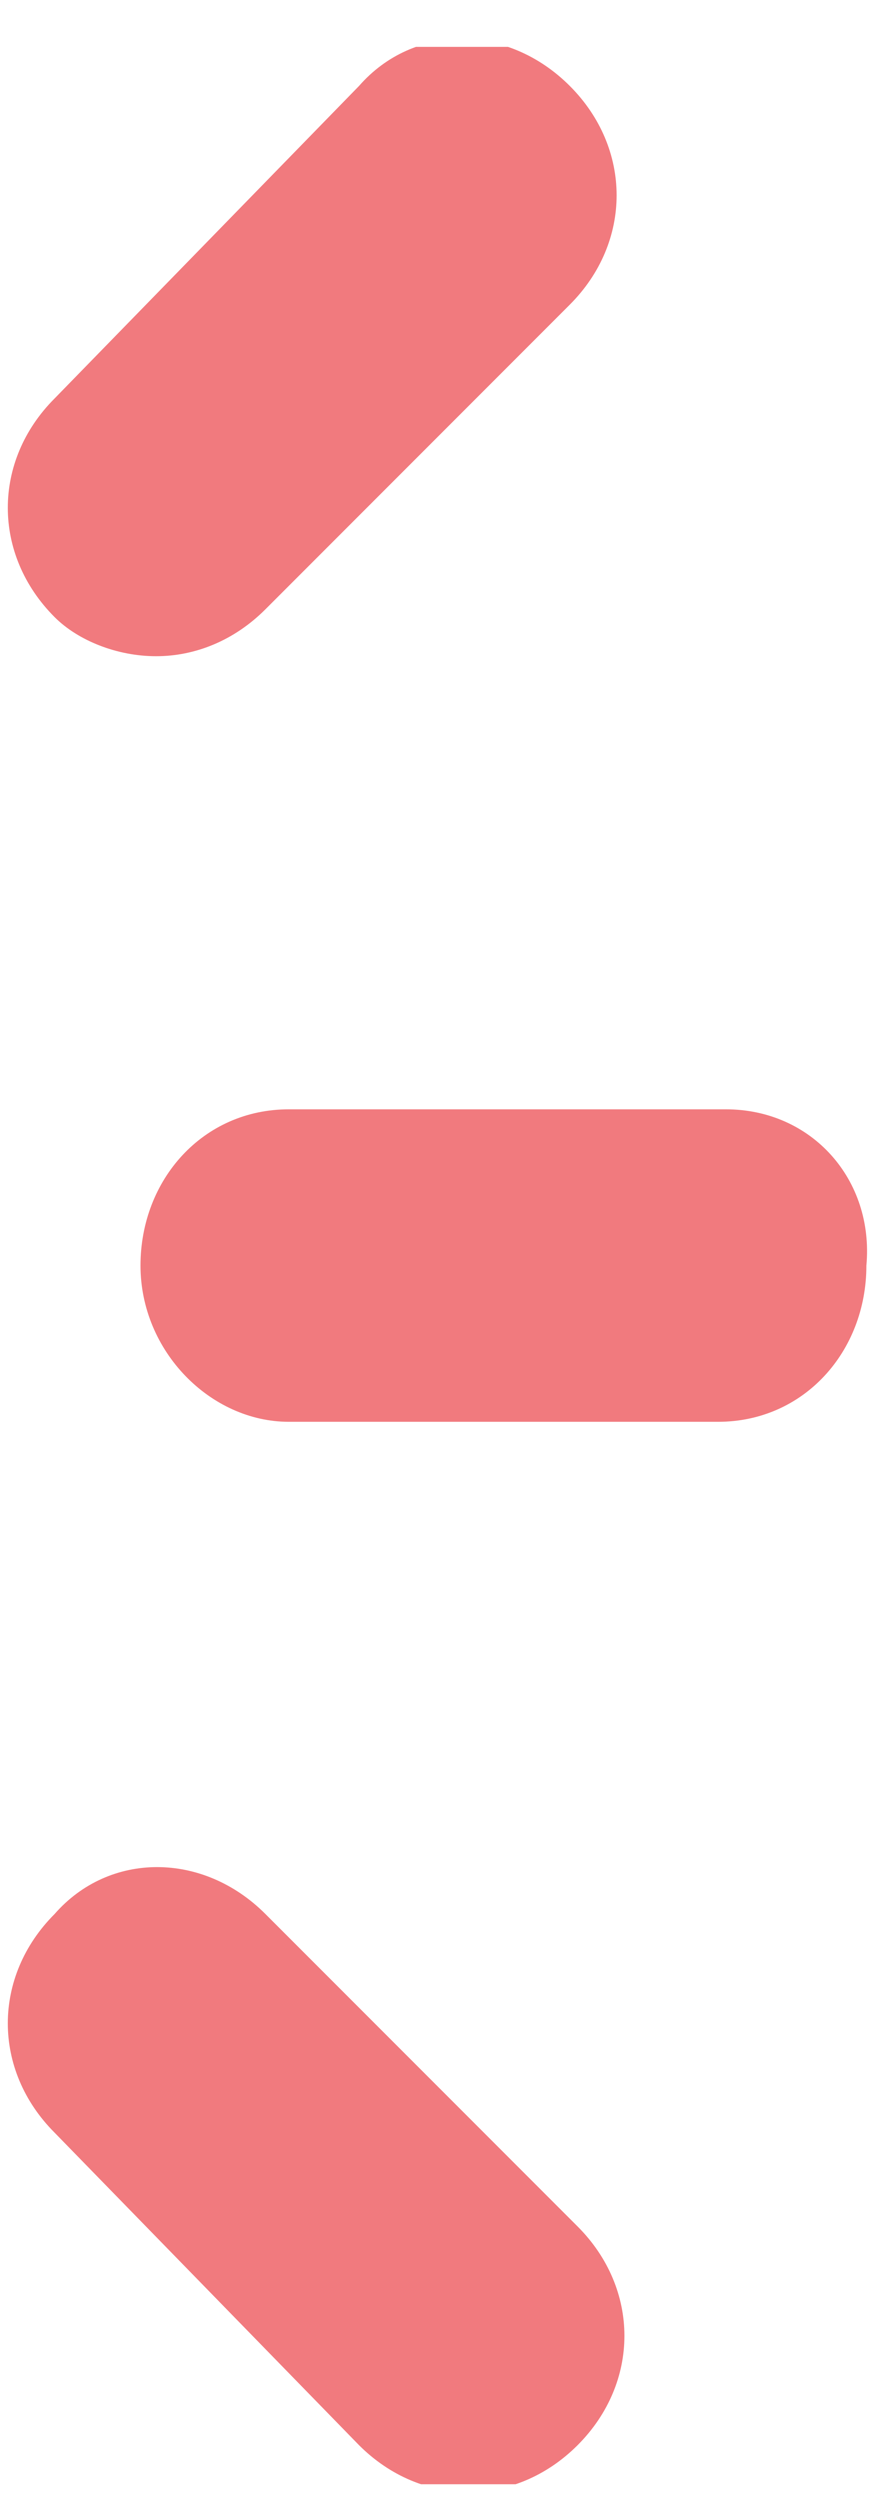
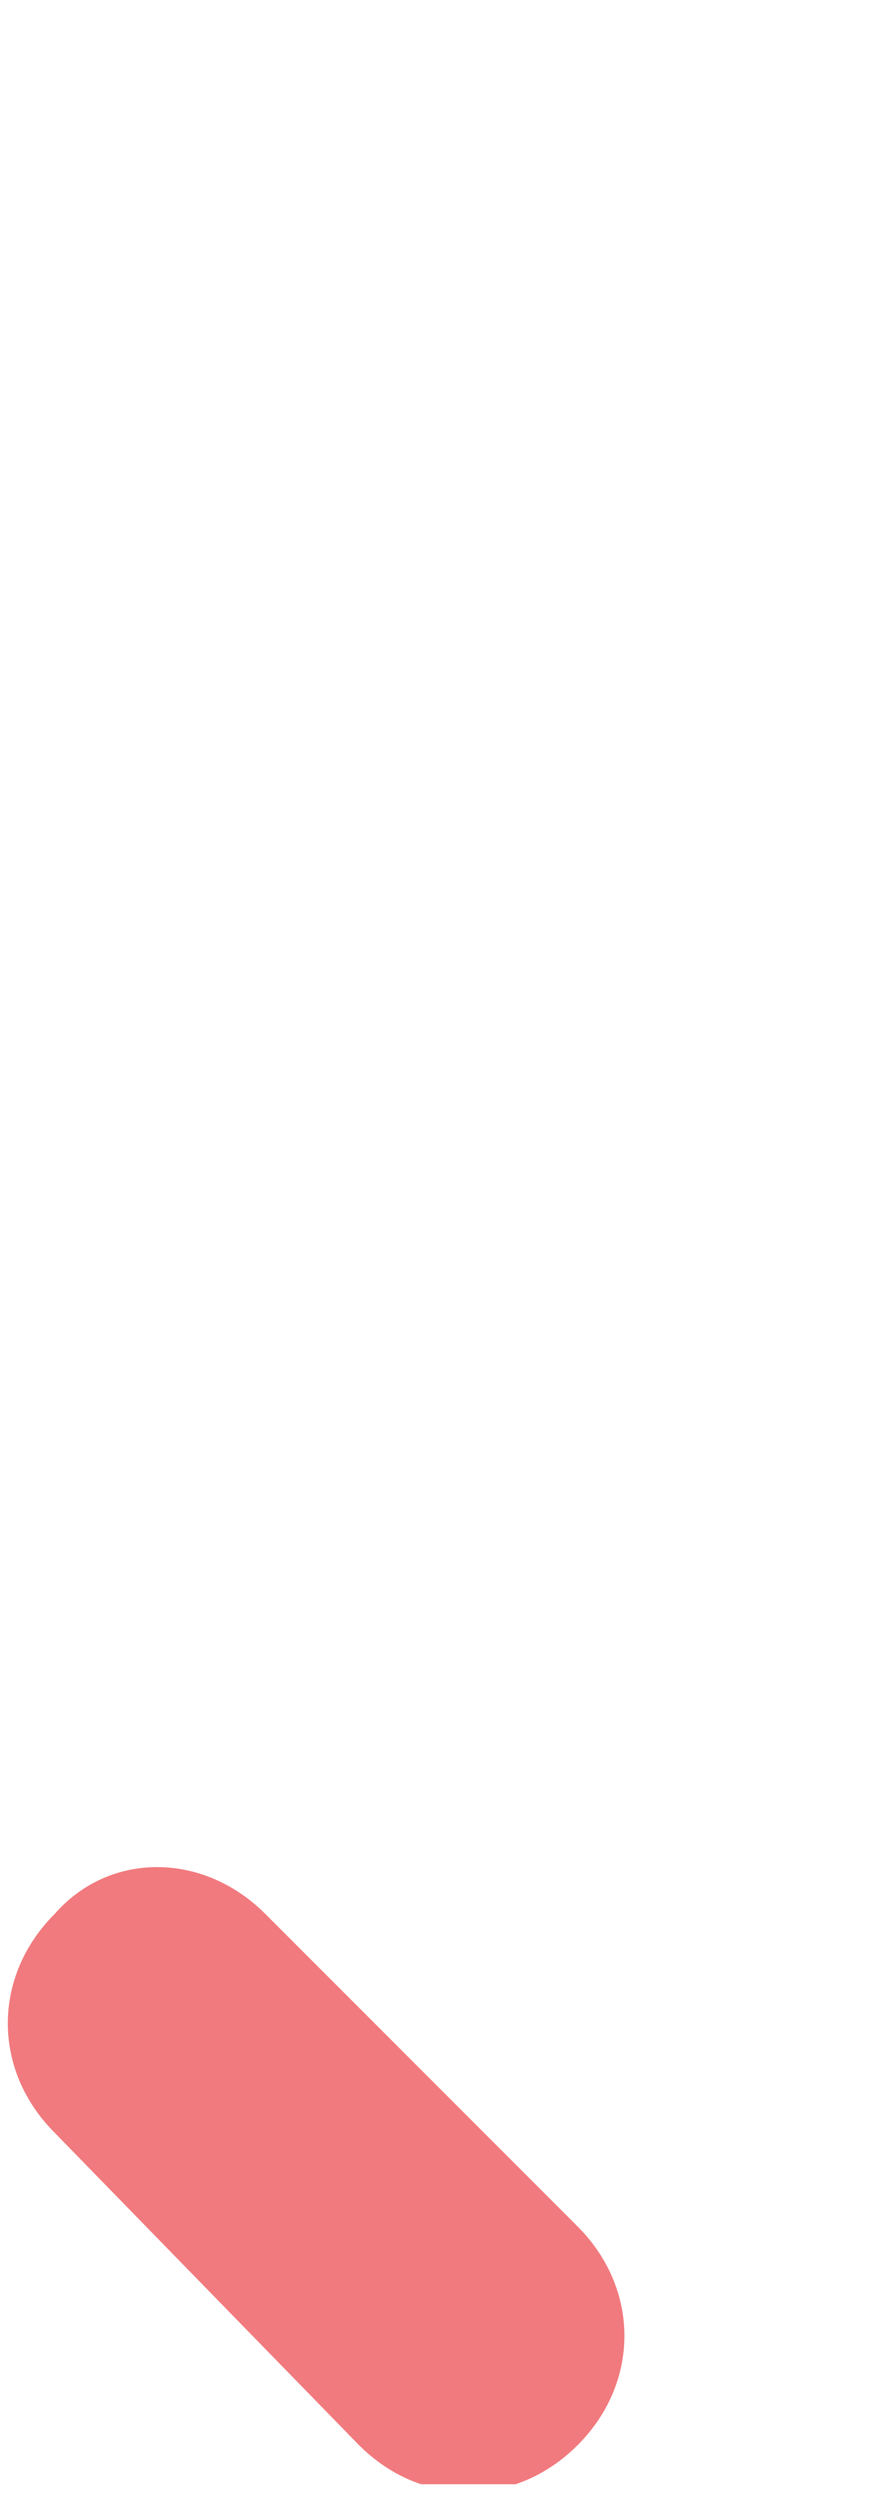
<svg xmlns="http://www.w3.org/2000/svg" xmlns:xlink="http://www.w3.org/1999/xlink" version="1.1" id="レイヤー_1" x="0px" y="0px" viewBox="0 0 11.3 32" style="enable-background:new 0 0 11.3 32;" xml:space="preserve">
  <style type="text/css">
	.st0{clip-path:url(#SVGID_00000082339832873154444660000008866827079272093327_);}
	.st1{fill:#F17A7E;}
</style>
  <g>
    <defs>
      <rect id="SVGID_1_" x="0" y="0.6" width="11.2" height="31.2" />
    </defs>
    <clipPath id="SVGID_00000064313998426256298620000006158563955276518059_">
      <use xlink:href="#SVGID_1_" style="overflow:visible;" />
    </clipPath>
    <g style="clip-path:url(#SVGID_00000064313998426256298620000006158563955276518059_);">
      <path class="st1" d="M3.4,24.5c-0.8-0.8-2-0.8-2.7,0c-0.8,0.8-0.8,2,0,2.8l3.9,4c0.4,0.4,0.9,0.6,1.4,0.6c0.5,0,1-0.2,1.4-0.6    c0.8-0.8,0.8-2,0-2.8L3.4,24.5z" />
-       <path class="st1" d="M2,8.4c0.5,0,1-0.2,1.4-0.6l3.9-3.9c0.8-0.8,0.8-2,0-2.8c-0.8-0.8-2-0.8-2.7,0l-3.9,4c-0.8,0.8-0.8,2,0,2.8    C1,8.2,1.5,8.4,2,8.4z" />
-       <path class="st1" d="M9.3,14.2H3.7c-1.1,0-1.9,0.9-1.9,2c0,1.1,0.9,2,1.9,2h5.5c1.1,0,1.9-0.9,1.9-2C11.2,15.1,10.4,14.2,9.3,14.2    z" />
    </g>
  </g>
</svg>